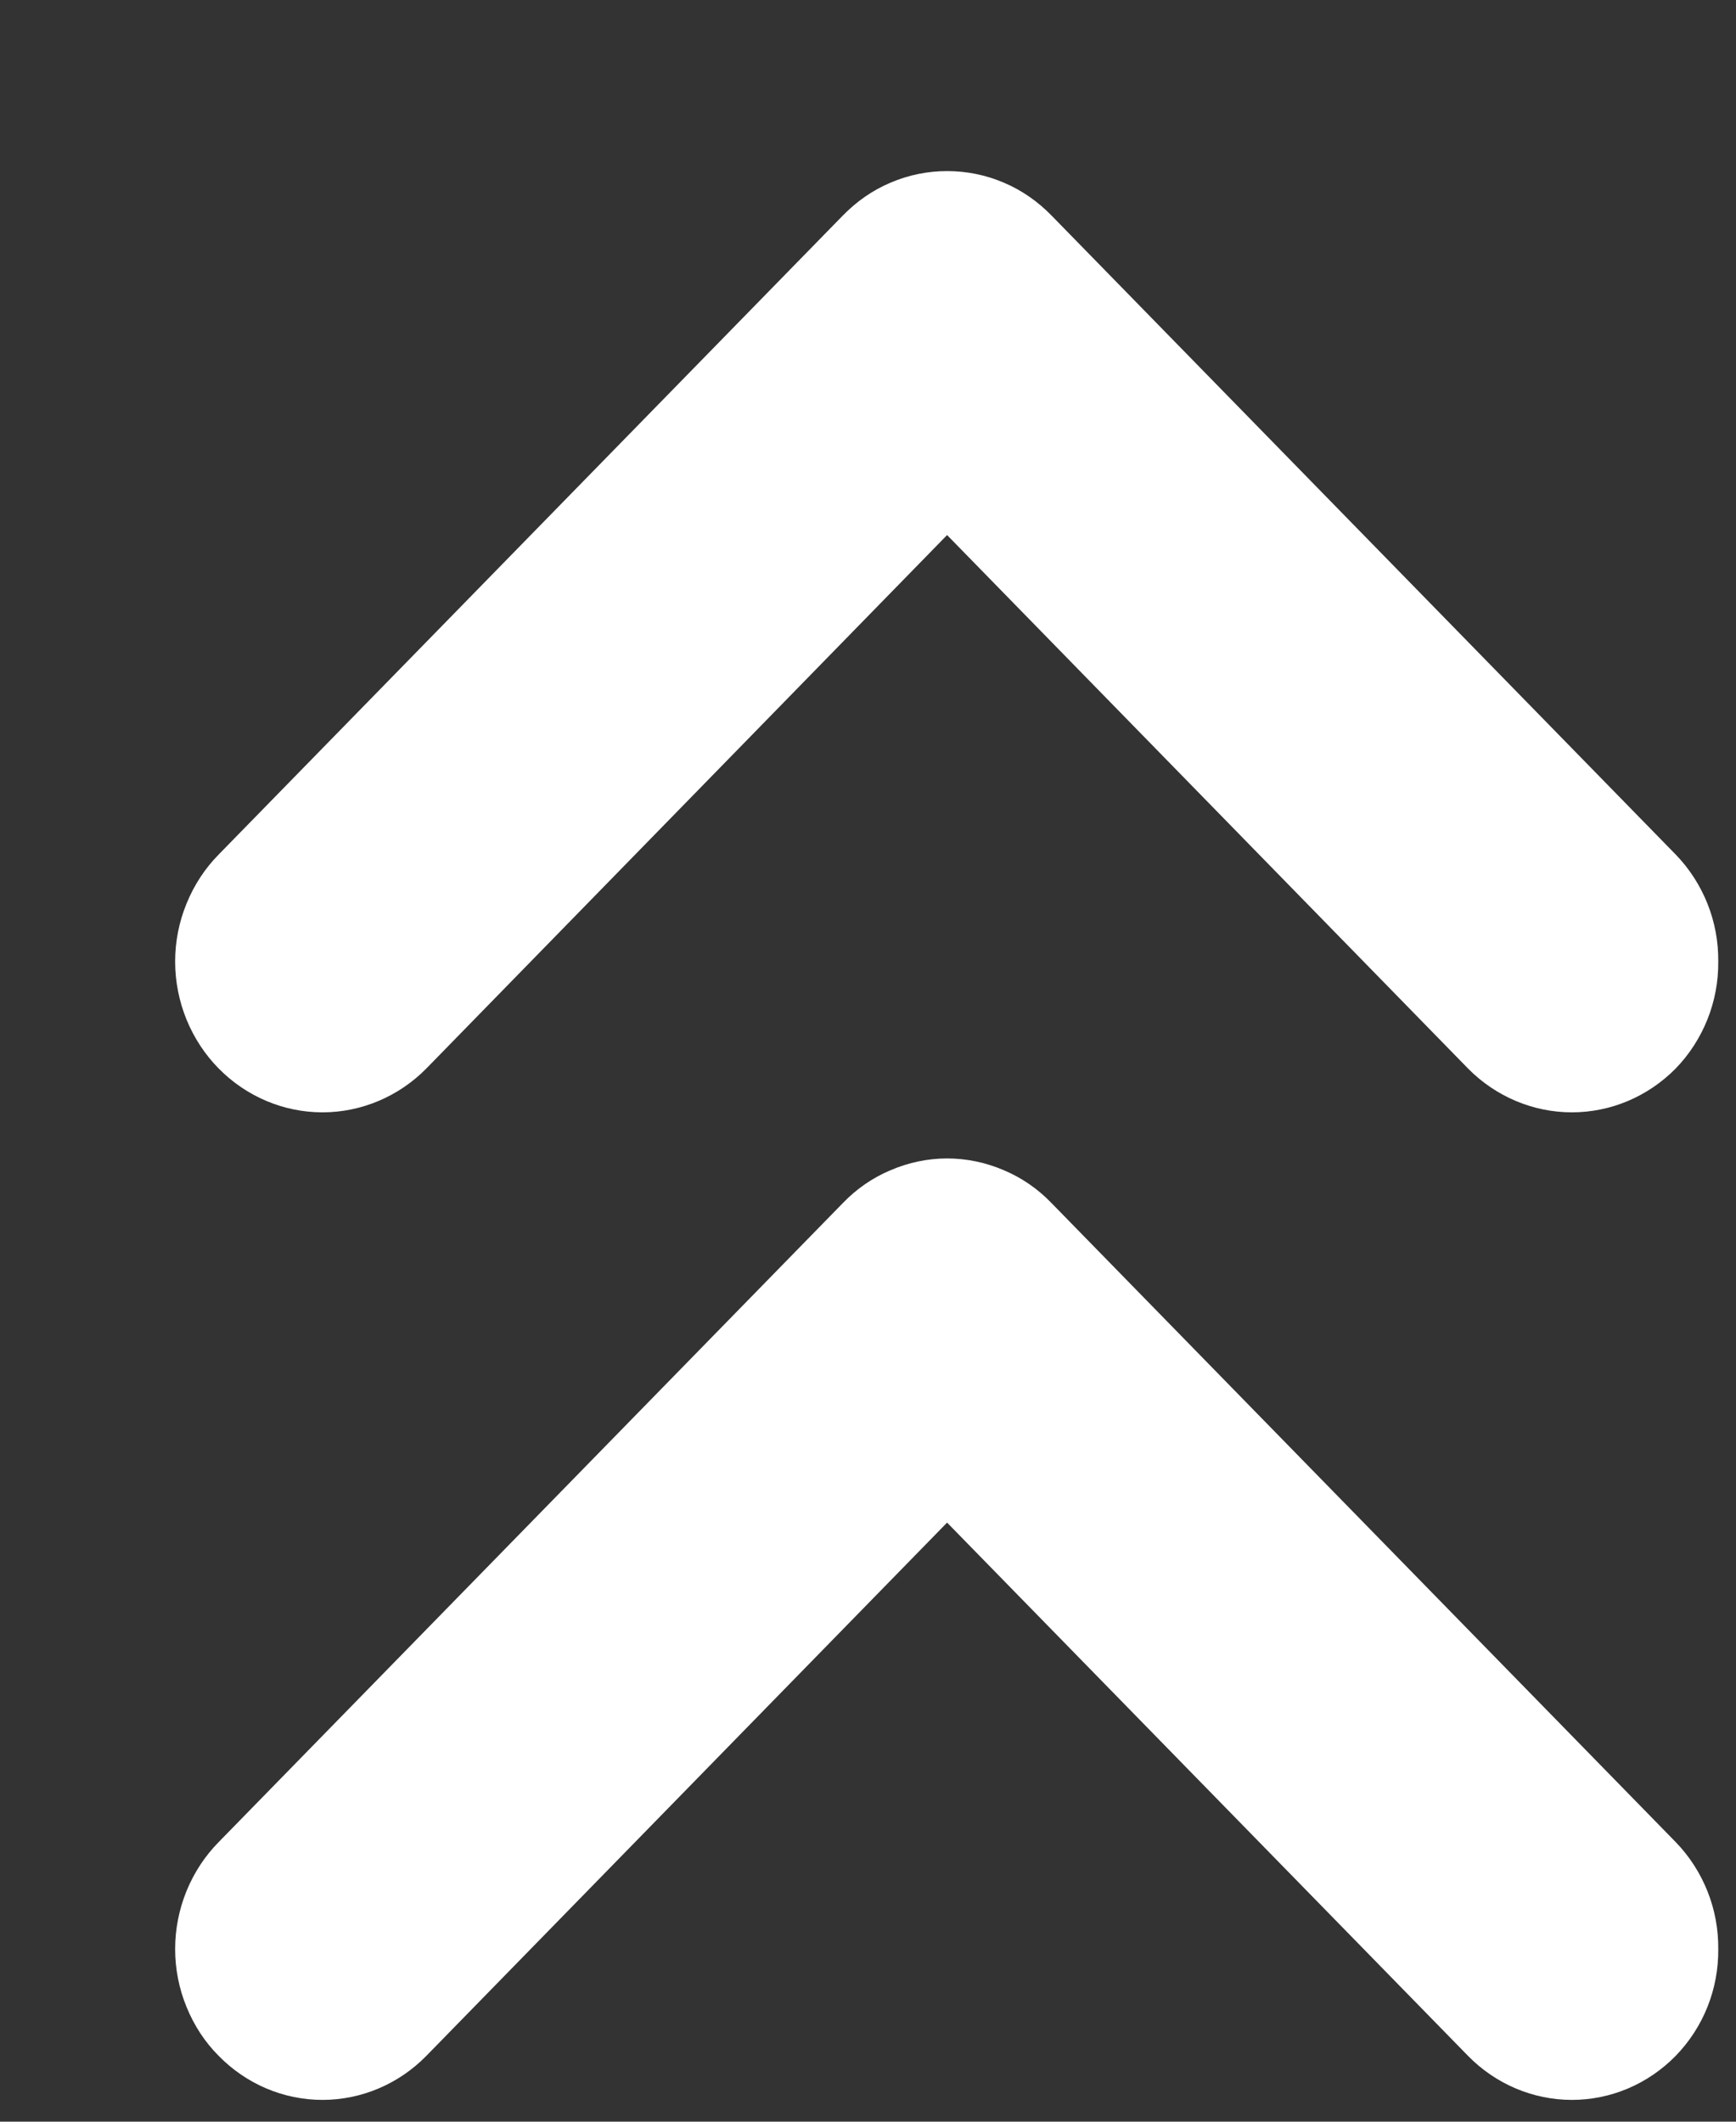
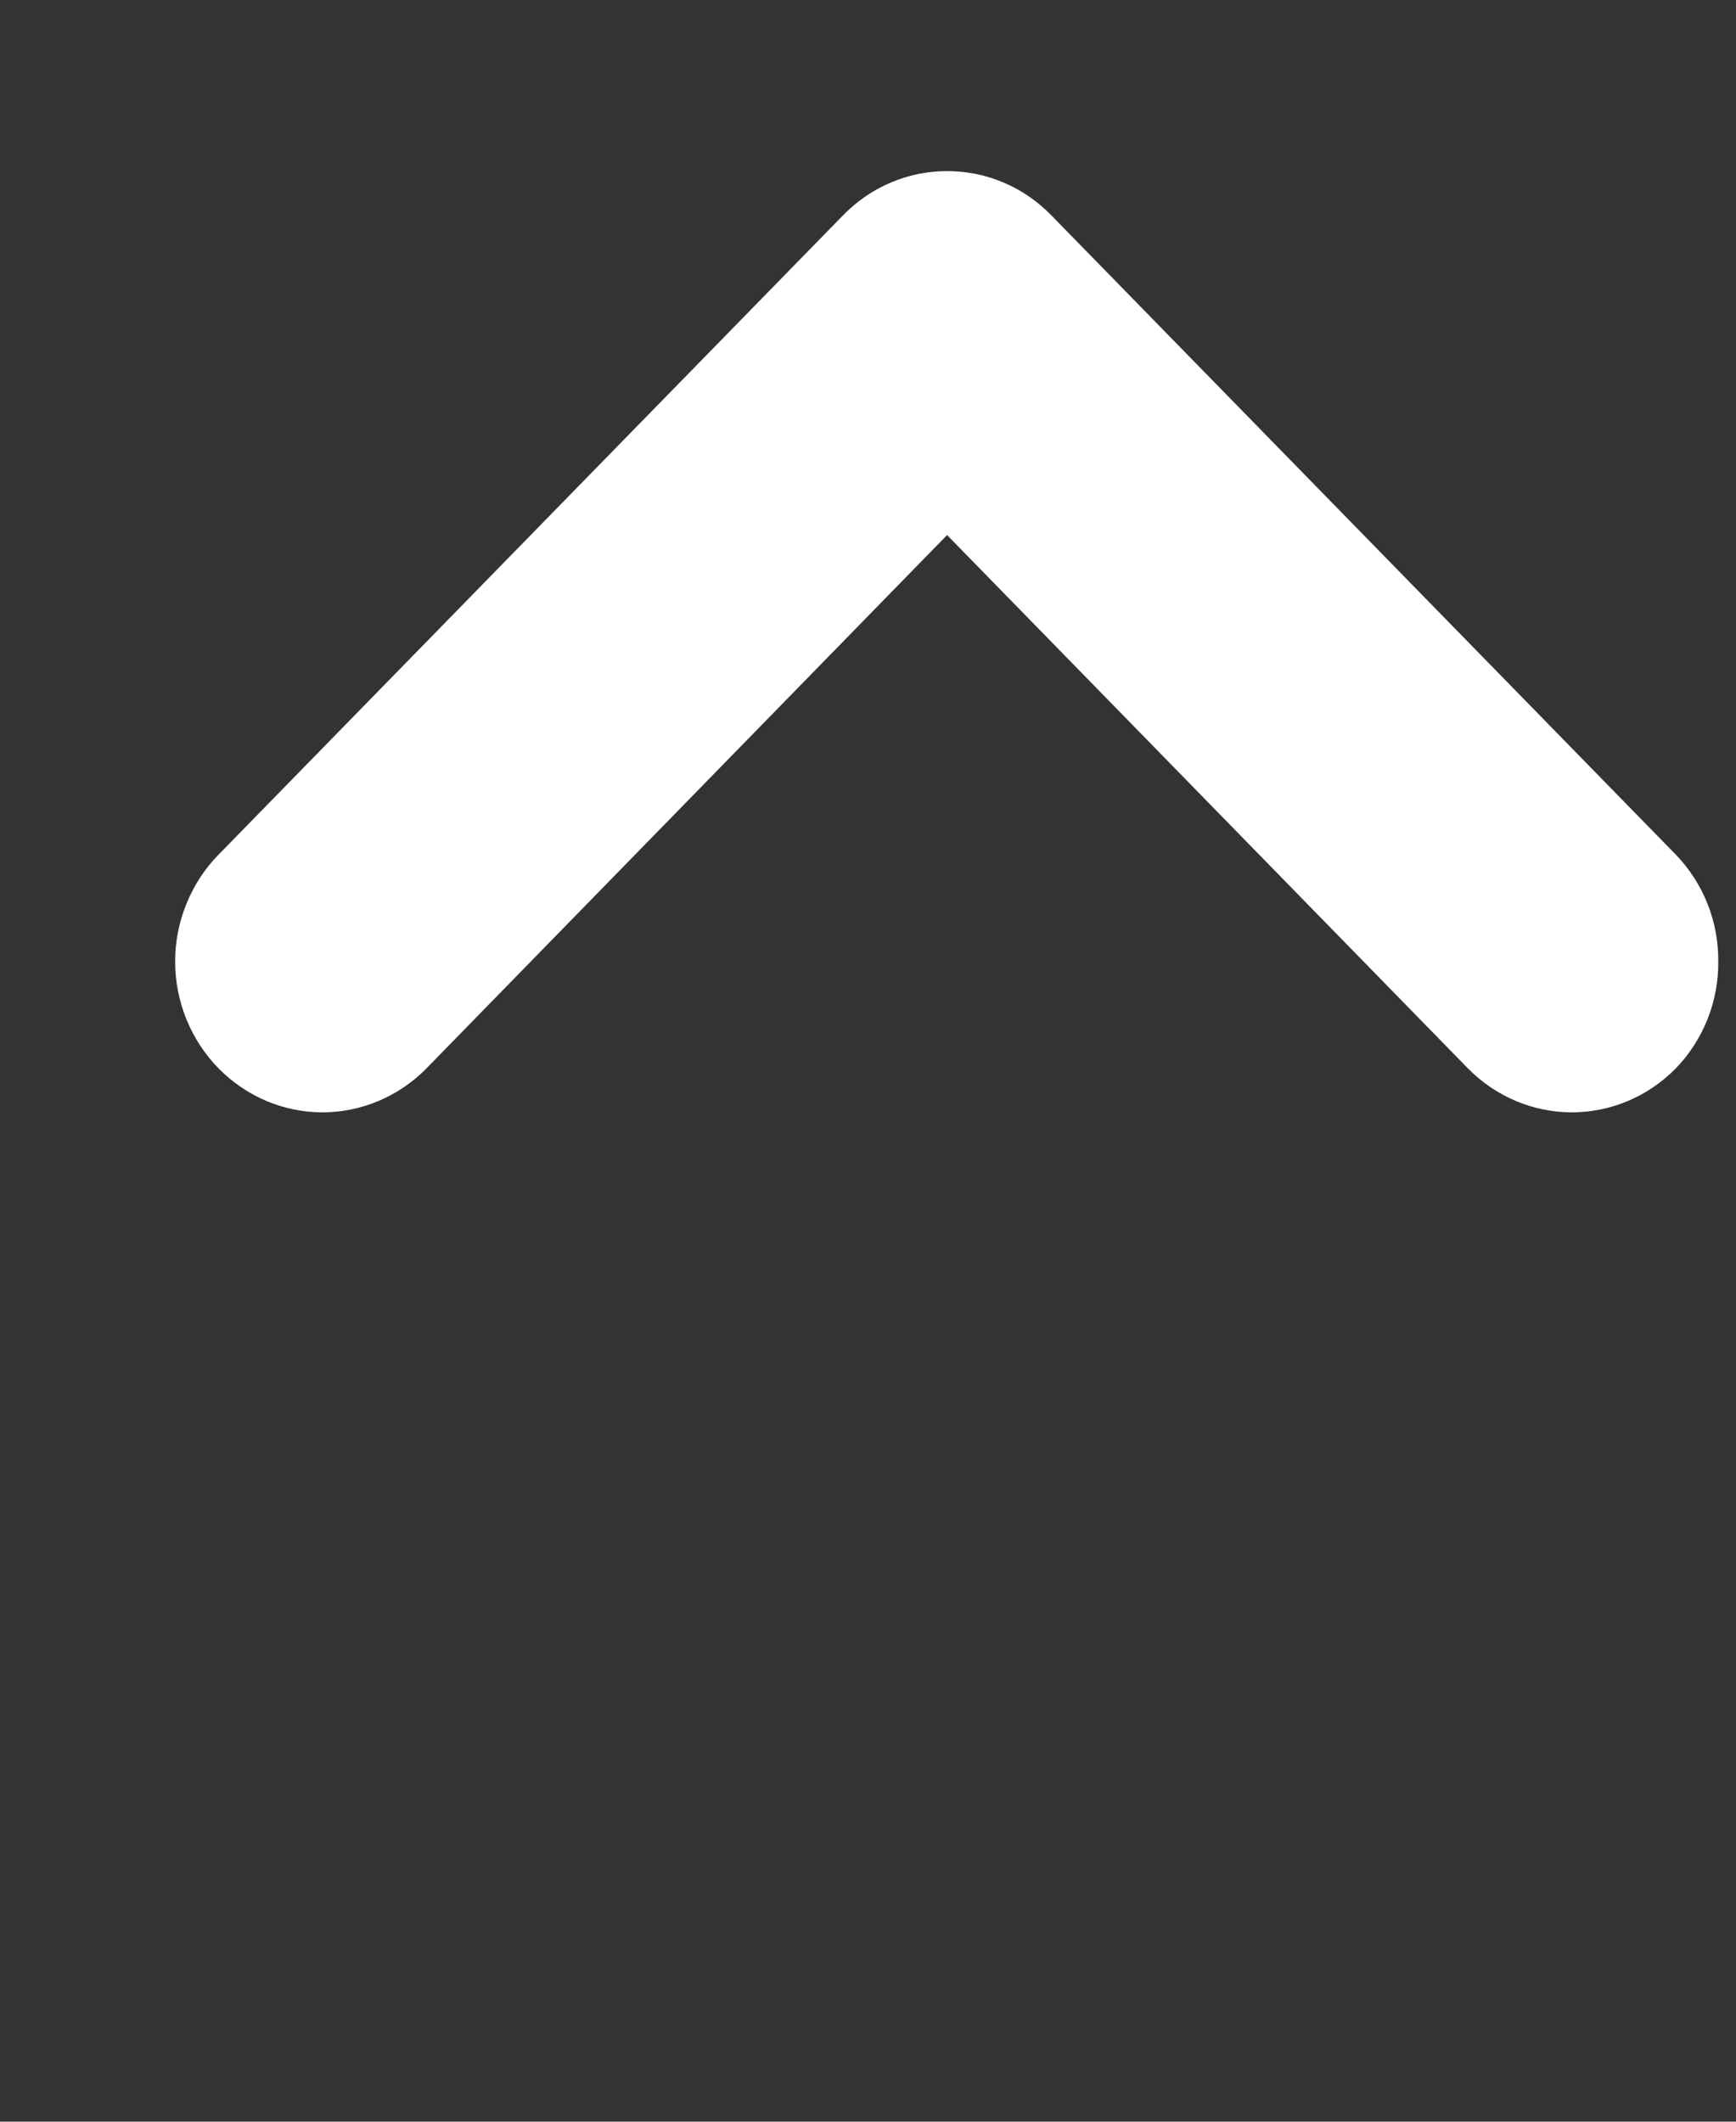
<svg xmlns="http://www.w3.org/2000/svg" width="9" height="11" viewBox="0 0 9 11" fill="none">
  <rect x="0" y="0" width="9" height="11" fill="#333333" stroke="none" />
  <path d="M4.369 1.118L1.134 4.43C1.062 4.503 1.006 4.589 0.967 4.685C0.928 4.78 0.908 4.882 0.908 4.985C0.908 5.088 0.928 5.19 0.967 5.286C1.006 5.381 1.062 5.467 1.134 5.54C1.277 5.685 1.47 5.767 1.672 5.767C1.873 5.767 2.067 5.685 2.21 5.54L4.91 2.774L7.611 5.54C7.754 5.685 7.948 5.767 8.149 5.767C8.351 5.767 8.544 5.685 8.687 5.54C8.758 5.467 8.814 5.38 8.852 5.285C8.89 5.19 8.909 5.088 8.908 4.985C8.909 4.882 8.89 4.78 8.852 4.685C8.814 4.59 8.758 4.503 8.687 4.43L5.452 1.118C5.381 1.045 5.297 0.986 5.204 0.947C5.111 0.907 5.011 0.887 4.91 0.887C4.81 0.887 4.71 0.907 4.617 0.947C4.524 0.986 4.44 1.045 4.369 1.118Z" fill="white" />
-   <path d="M4.369 6.238L1.134 9.55C1.062 9.623 1.006 9.709 0.967 9.804C0.928 9.9 0.908 10.002 0.908 10.105C0.908 10.208 0.928 10.31 0.967 10.405C1.006 10.501 1.062 10.587 1.134 10.659C1.277 10.805 1.47 10.887 1.672 10.887C1.873 10.887 2.067 10.805 2.21 10.659L4.91 7.894L7.611 10.659C7.754 10.805 7.948 10.887 8.149 10.887C8.351 10.887 8.544 10.805 8.687 10.659C8.758 10.586 8.814 10.5 8.852 10.405C8.89 10.31 8.909 10.208 8.908 10.105C8.909 10.002 8.89 9.9 8.852 9.805C8.814 9.71 8.758 9.623 8.687 9.55L5.452 6.238C5.381 6.164 5.297 6.106 5.204 6.067C5.111 6.027 5.011 6.006 4.91 6.006C4.81 6.006 4.71 6.027 4.617 6.067C4.524 6.106 4.44 6.164 4.369 6.238Z" fill="white" />
</svg>